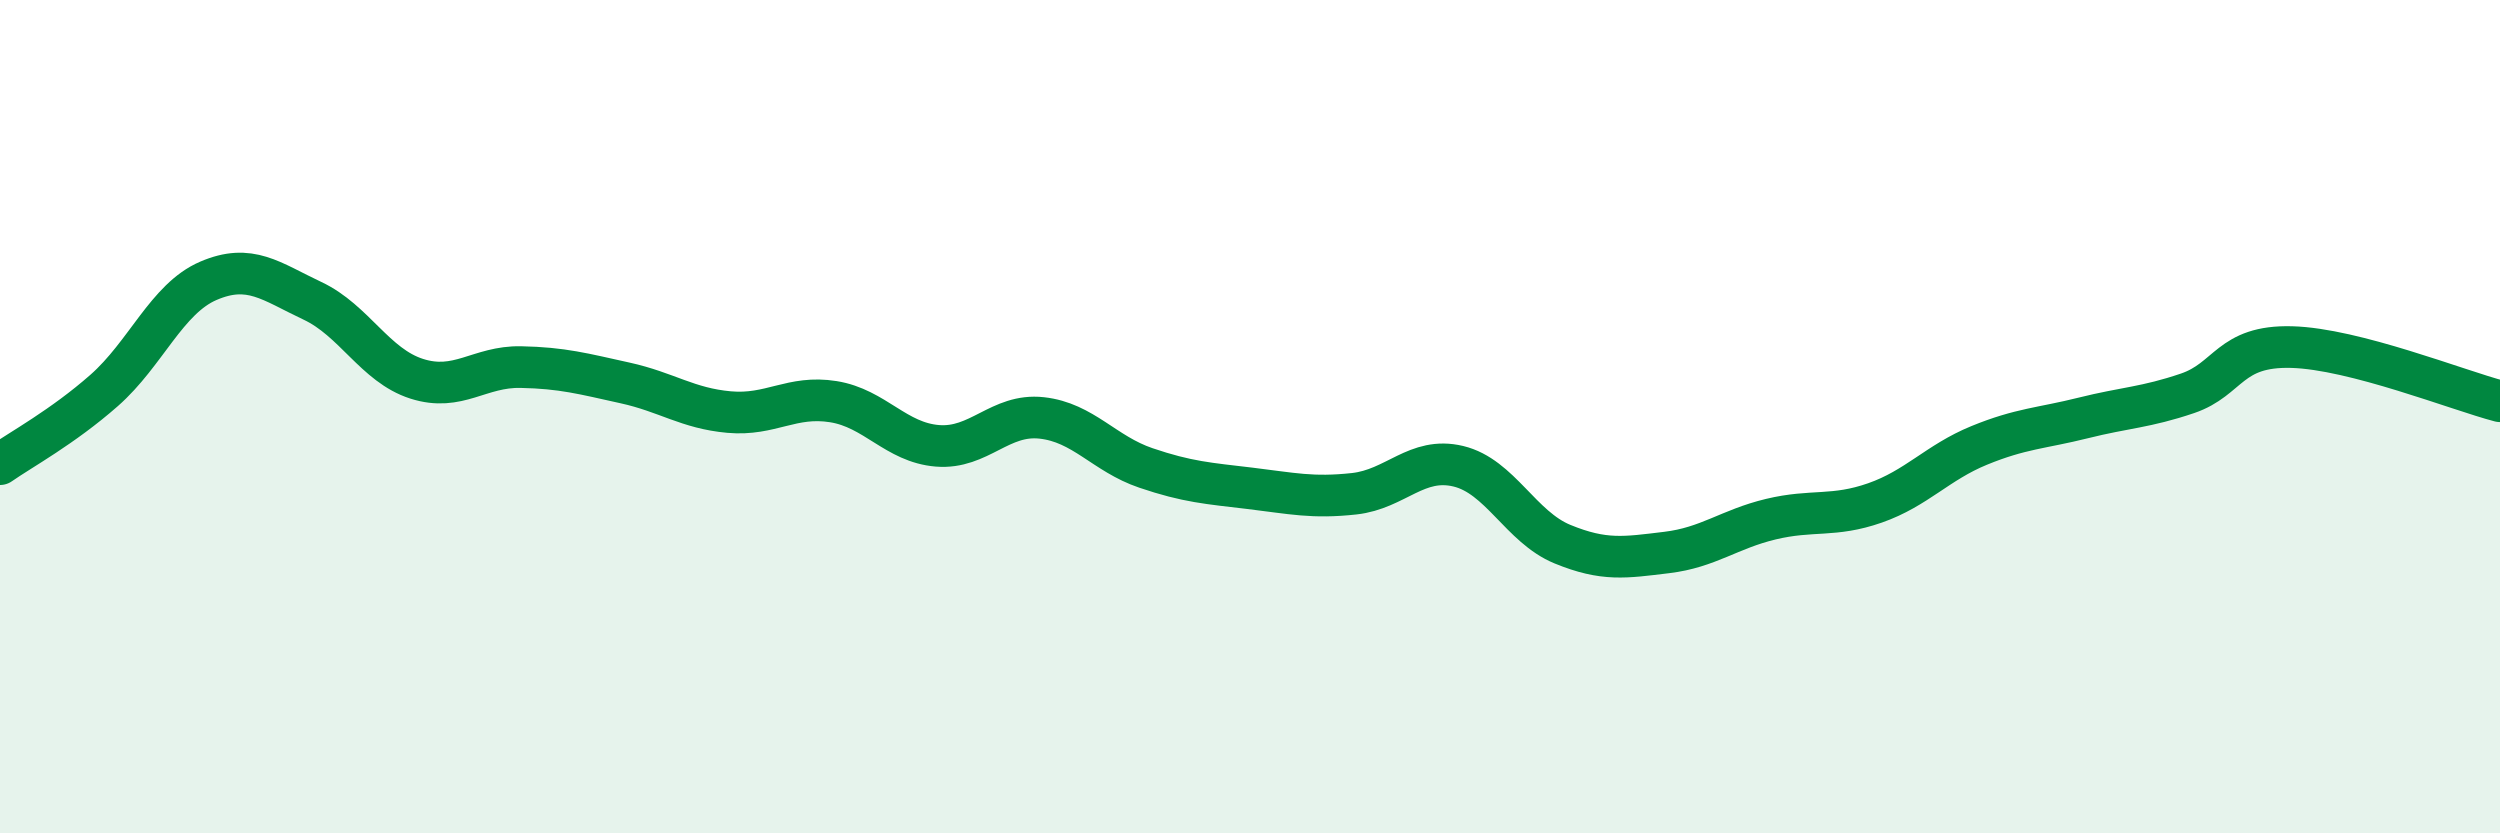
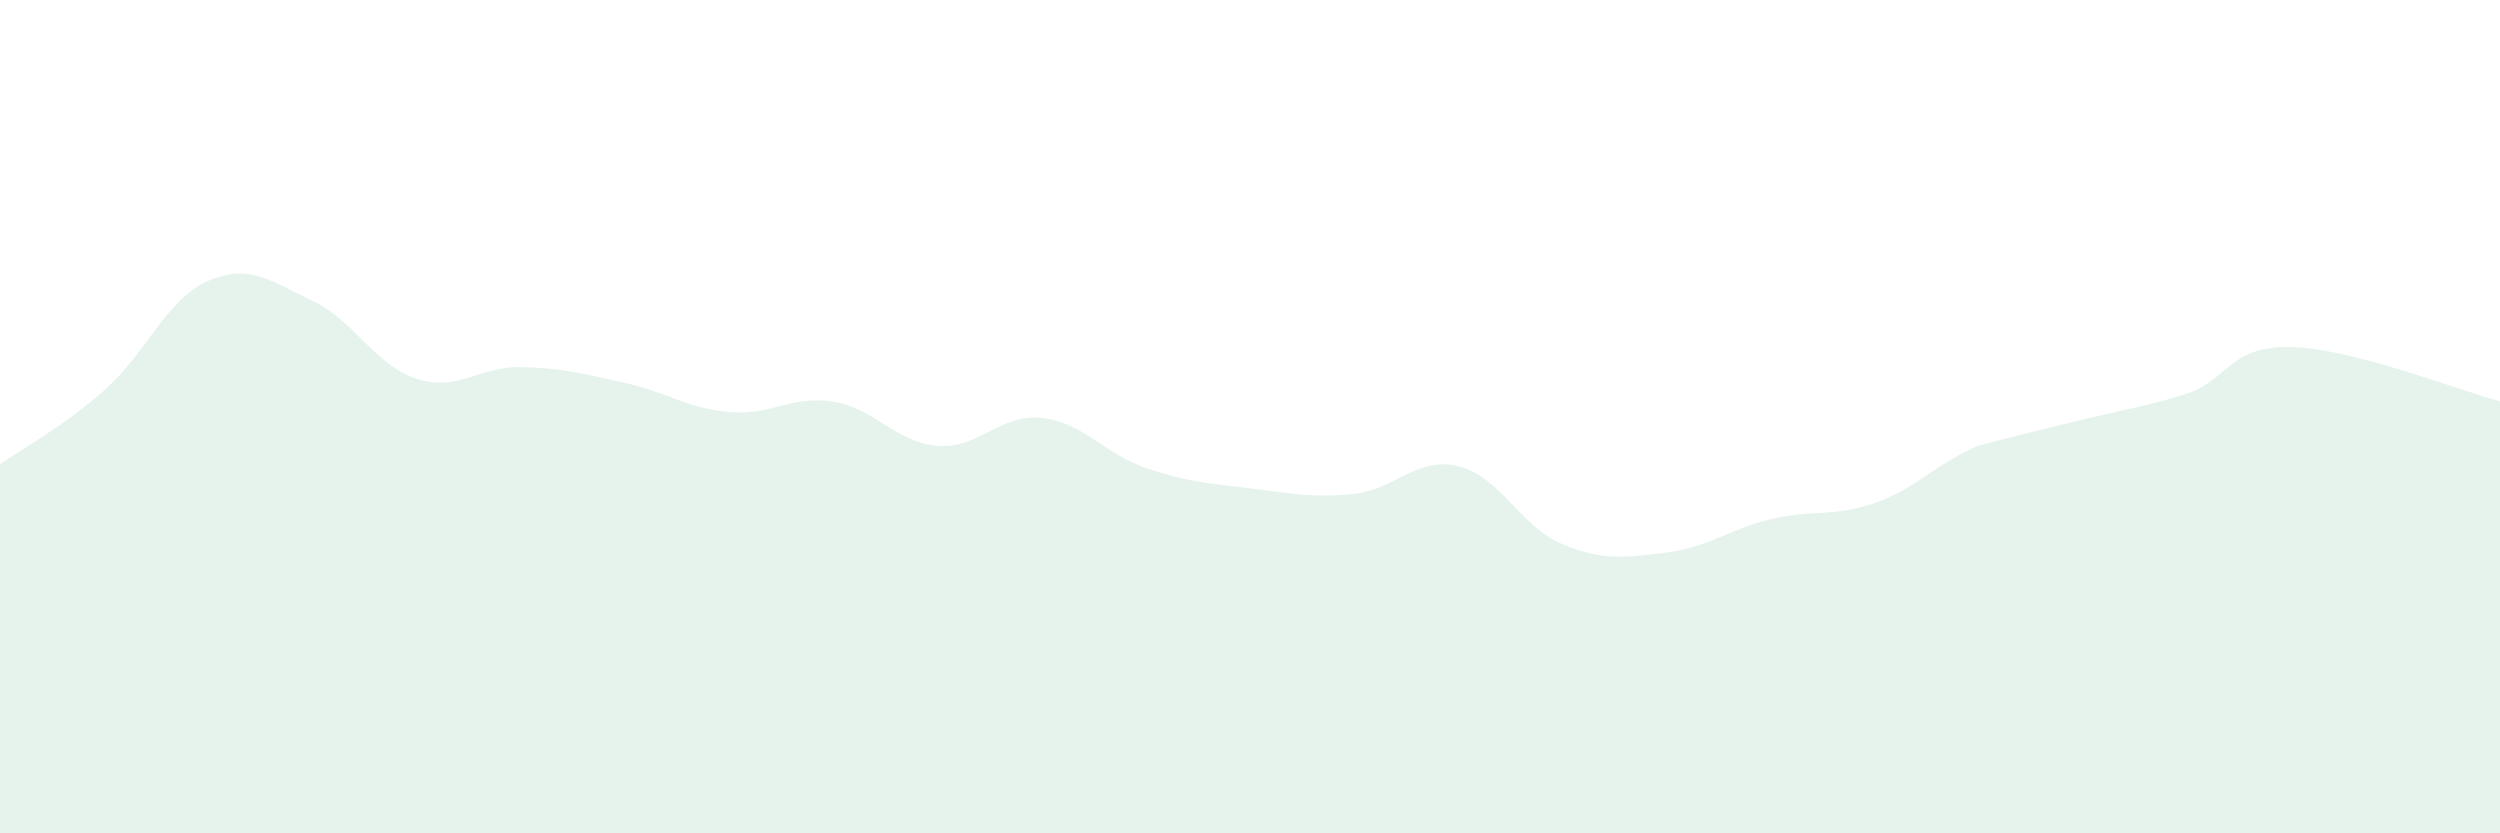
<svg xmlns="http://www.w3.org/2000/svg" width="60" height="20" viewBox="0 0 60 20">
-   <path d="M 0,11.14 C 0.5,10.79 1.5,10.25 2.5,9.37 C 3.5,8.49 4,7.17 5,6.74 C 6,6.31 6.5,6.75 7.5,7.22 C 8.5,7.69 9,8.77 10,9.09 C 11,9.41 11.5,8.79 12.5,8.81 C 13.5,8.83 14,8.97 15,9.19 C 16,9.41 16.5,9.8 17.5,9.89 C 18.5,9.98 19,9.48 20,9.64 C 21,9.8 21.5,10.62 22.5,10.7 C 23.5,10.78 24,9.92 25,10.03 C 26,10.14 26.5,10.89 27.5,11.23 C 28.5,11.57 29,11.6 30,11.72 C 31,11.84 31.5,11.96 32.5,11.85 C 33.5,11.74 34,10.95 35,11.19 C 36,11.43 36.5,12.65 37.5,13.06 C 38.5,13.47 39,13.38 40,13.26 C 41,13.14 41.5,12.7 42.5,12.46 C 43.5,12.22 44,12.42 45,12.07 C 46,11.72 46.5,11.1 47.5,10.69 C 48.5,10.28 49,10.28 50,10.03 C 51,9.78 51.5,9.78 52.5,9.44 C 53.5,9.1 53.5,8.29 55,8.33 C 56.5,8.37 59,9.37 60,9.63L60 20L0 20Z" fill="#008740" opacity="0.1" stroke-linecap="round" stroke-linejoin="round" />
-   <path d="M 0,11.14 C 0.5,10.79 1.5,10.25 2.5,9.37 C 3.5,8.49 4,7.17 5,6.74 C 6,6.31 6.5,6.75 7.5,7.22 C 8.5,7.69 9,8.77 10,9.09 C 11,9.41 11.5,8.79 12.5,8.81 C 13.5,8.83 14,8.97 15,9.19 C 16,9.41 16.5,9.8 17.5,9.89 C 18.5,9.98 19,9.48 20,9.64 C 21,9.8 21.5,10.62 22.5,10.7 C 23.5,10.78 24,9.92 25,10.03 C 26,10.14 26.5,10.89 27.5,11.23 C 28.5,11.57 29,11.6 30,11.72 C 31,11.84 31.5,11.96 32.5,11.85 C 33.5,11.74 34,10.95 35,11.19 C 36,11.43 36.5,12.65 37.5,13.06 C 38.5,13.47 39,13.38 40,13.26 C 41,13.14 41.5,12.7 42.5,12.46 C 43.5,12.22 44,12.42 45,12.07 C 46,11.72 46.5,11.1 47.5,10.69 C 48.5,10.28 49,10.28 50,10.03 C 51,9.78 51.5,9.78 52.5,9.44 C 53.5,9.1 53.5,8.29 55,8.33 C 56.5,8.37 59,9.37 60,9.63" stroke="#008740" stroke-width="1" fill="none" stroke-linecap="round" stroke-linejoin="round" />
+   <path d="M 0,11.14 C 0.5,10.79 1.5,10.25 2.5,9.37 C 3.5,8.49 4,7.17 5,6.74 C 6,6.31 6.5,6.75 7.5,7.22 C 8.5,7.69 9,8.77 10,9.09 C 11,9.41 11.5,8.79 12.5,8.81 C 13.5,8.83 14,8.97 15,9.19 C 16,9.41 16.5,9.8 17.5,9.89 C 18.5,9.98 19,9.48 20,9.64 C 21,9.8 21.5,10.62 22.5,10.7 C 23.5,10.78 24,9.92 25,10.03 C 26,10.14 26.5,10.89 27.5,11.23 C 28.5,11.57 29,11.6 30,11.72 C 31,11.84 31.5,11.96 32.5,11.85 C 33.5,11.74 34,10.95 35,11.19 C 36,11.43 36.5,12.65 37.5,13.06 C 38.5,13.47 39,13.38 40,13.26 C 41,13.14 41.5,12.7 42.5,12.46 C 43.5,12.22 44,12.42 45,12.07 C 46,11.72 46.5,11.1 47.5,10.69 C 51,9.78 51.5,9.78 52.5,9.44 C 53.5,9.1 53.5,8.29 55,8.33 C 56.5,8.37 59,9.37 60,9.63L60 20L0 20Z" fill="#008740" opacity="0.1" stroke-linecap="round" stroke-linejoin="round" />
</svg>